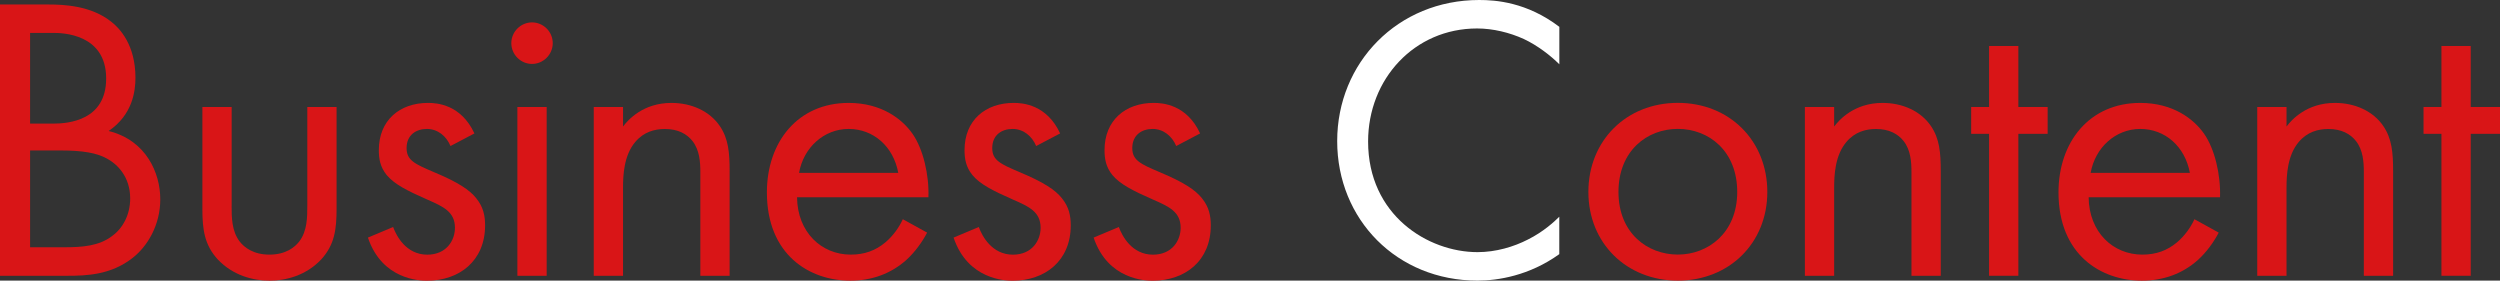
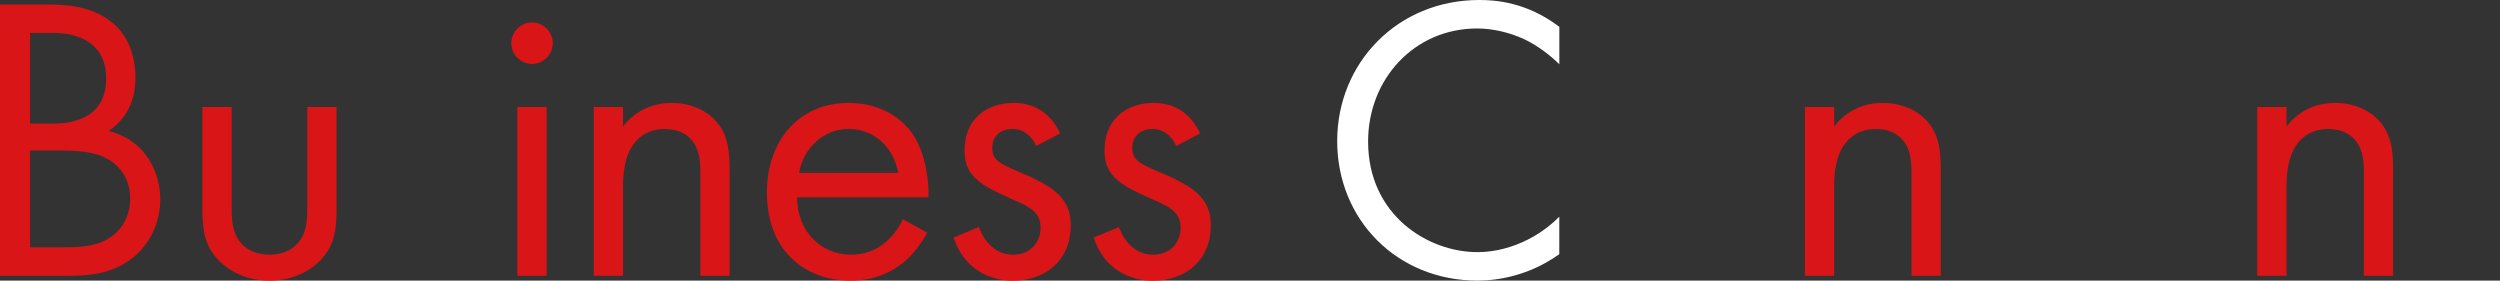
<svg xmlns="http://www.w3.org/2000/svg" id="_レイヤー_2" viewBox="0 0 522.53 58.65">
  <rect x="0" y="0" width="522.53" height="58.65" fill="#333333" stroke="none" />
  <g id="_文字">
    <path d="M10.2.94c3.15,0,8.84.25,13.01,3.57,1.79,1.36,5.1,4.85,5.1,11.73,0,2.81-.59,7.74-5.61,11.14,7.91,1.96,10.8,8.84,10.8,14.28s-2.72,9.86-5.78,12.24c-4.51,3.57-9.69,3.74-13.6,3.74H0V.94h10.2ZM6.29,25.84h4.76c3.32,0,11.14-.68,11.14-9.44,0-9.35-9.18-9.52-10.97-9.52h-4.93v18.96ZM6.29,51.68h7.23c3.66,0,7.23-.26,9.95-2.38,2.21-1.61,3.74-4.42,3.74-7.82,0-4.51-2.64-7.14-4.85-8.33-2.12-1.19-5.1-1.7-9.61-1.7h-6.46v20.23Z" style="fill:#d91517;" />
    <path d="M48.41,42.93c0,2.47,0,5.36,1.7,7.57.94,1.19,2.81,2.72,6.21,2.72s5.27-1.53,6.21-2.72c1.7-2.21,1.7-5.1,1.7-7.57v-20.57h6.12v21.25c0,4.34-.42,7.57-3.23,10.63-3.14,3.32-7.31,4.42-10.79,4.42s-7.65-1.1-10.8-4.42c-2.81-3.06-3.23-6.29-3.23-10.63v-21.25h6.12v20.57Z" style="fill:#d91517;" />
-     <path d="M94.16,30.52c-.85-2.04-2.64-3.57-4.93-3.57s-4.25,1.28-4.25,4c0,2.55,1.7,3.32,5.7,5.02,5.1,2.13,7.48,3.74,8.84,5.44,1.53,1.87,1.87,3.74,1.87,5.7,0,7.4-5.36,11.56-12.16,11.56-1.45,0-9.35-.17-12.33-9.01l5.27-2.21c.68,1.87,2.72,5.78,7.14,5.78,4,0,5.78-2.98,5.78-5.61,0-3.32-2.38-4.42-5.7-5.87-4.25-1.87-6.97-3.23-8.59-5.19-1.36-1.7-1.62-3.4-1.62-5.19,0-6.21,4.34-9.86,10.29-9.86,1.87,0,6.89.34,9.69,6.38l-5.01,2.64Z" style="fill:#d91517;" />
    <path d="M111.2,4.68c2.38,0,4.33,1.96,4.33,4.34s-1.96,4.34-4.33,4.34-4.33-1.96-4.33-4.34,1.96-4.34,4.33-4.34ZM114.26,22.36v35.28h-6.12V22.36h6.12Z" style="fill:#d91517;" />
    <path d="M124.1,22.36h6.12v4.08c1.1-1.45,4.25-4.93,10.12-4.93,4.17,0,7.99,1.7,10.12,4.85,1.79,2.64,2.04,5.53,2.04,9.44v21.85h-6.12v-21.68c0-2.13-.17-4.59-1.62-6.46-1.19-1.53-3.06-2.55-5.78-2.55-2.13,0-4.42.59-6.21,2.72-2.38,2.81-2.55,6.97-2.55,9.52v18.45h-6.12V22.36Z" style="fill:#d91517;" />
    <path d="M193.78,48.62c-1.02,1.96-2.55,4.08-4.33,5.7-3.23,2.89-7.23,4.34-11.73,4.34-8.5,0-17.43-5.36-17.43-18.45,0-10.54,6.46-18.7,17.09-18.7,6.89,0,11.22,3.4,13.35,6.46,2.21,3.15,3.49,8.59,3.32,13.26h-27.46c.08,7.31,5.1,11.99,11.22,11.99,2.89,0,5.19-.85,7.23-2.55,1.62-1.36,2.89-3.15,3.66-4.85l5.1,2.81ZM187.75,36.13c-1.02-5.53-5.19-9.18-10.37-9.18s-9.44,3.91-10.37,9.18h20.74Z" style="fill:#d91517;" />
    <path d="M216.57,30.52c-.85-2.04-2.63-3.57-4.93-3.57s-4.25,1.28-4.25,4c0,2.55,1.7,3.32,5.7,5.02,5.1,2.13,7.48,3.74,8.84,5.44,1.53,1.87,1.87,3.74,1.87,5.7,0,7.4-5.36,11.56-12.16,11.56-1.44,0-9.35-.17-12.33-9.01l5.27-2.21c.68,1.87,2.72,5.78,7.14,5.78,4,0,5.78-2.98,5.78-5.61,0-3.32-2.38-4.42-5.7-5.87-4.25-1.87-6.97-3.23-8.58-5.19-1.36-1.7-1.62-3.4-1.62-5.19,0-6.21,4.33-9.86,10.29-9.86,1.87,0,6.89.34,9.69,6.38l-5.02,2.64Z" style="fill:#d91517;" />
    <path d="M245.84,30.52c-.85-2.04-2.64-3.57-4.93-3.57s-4.25,1.28-4.25,4c0,2.55,1.7,3.32,5.7,5.02,5.1,2.13,7.48,3.74,8.84,5.44,1.53,1.87,1.87,3.74,1.87,5.7,0,7.4-5.35,11.56-12.16,11.56-1.45,0-9.35-.17-12.33-9.01l5.27-2.21c.68,1.87,2.72,5.78,7.14,5.78,4,0,5.78-2.98,5.78-5.61,0-3.32-2.38-4.42-5.7-5.87-4.25-1.87-6.97-3.23-8.59-5.19-1.36-1.7-1.62-3.4-1.62-5.19,0-6.21,4.34-9.86,10.29-9.86,1.87,0,6.89.34,9.69,6.38l-5.01,2.64Z" style="fill:#d91517;" />
    <path d="M325.91,13.43c-1.79-1.79-4.51-3.91-7.4-5.27-2.98-1.36-6.46-2.21-9.78-2.21-13.09,0-22.78,10.54-22.78,23.63,0,15.39,12.5,23.12,22.87,23.12,3.83,0,7.57-1.11,10.54-2.64,3.23-1.61,5.53-3.74,6.55-4.76v7.82c-6.29,4.51-12.84,5.53-17.09,5.53-16.83,0-29.33-12.75-29.33-29.16S292.16,0,309.17,0c3.4,0,9.95.43,16.75,5.61v7.82Z" style="fill:#fff;" />
-     <path d="M331.99,40.12c0-10.71,7.91-18.62,18.7-18.62s18.7,7.91,18.7,18.62-7.99,18.53-18.7,18.53-18.7-7.82-18.7-18.53ZM338.28,40.12c0,8.67,6.12,13.09,12.41,13.09s12.41-4.51,12.41-13.09-5.95-13.18-12.41-13.18-12.41,4.59-12.41,13.18Z" style="fill:#d91517;" />
    <path d="M377.24,22.36h6.12v4.08c1.1-1.45,4.25-4.93,10.12-4.93,4.17,0,7.99,1.7,10.12,4.85,1.79,2.64,2.04,5.53,2.04,9.44v21.85h-6.12v-21.68c0-2.13-.17-4.59-1.62-6.46-1.19-1.53-3.06-2.55-5.78-2.55-2.12,0-4.42.59-6.21,2.72-2.38,2.81-2.55,6.97-2.55,9.52v18.45h-6.12V22.36Z" style="fill:#d91517;" />
-     <path d="M421.86,27.97v29.67h-6.12v-29.67h-3.74v-5.61h3.74v-12.75h6.12v12.75h6.12v5.61h-6.12Z" style="fill:#d91517;" />
-     <path d="M463.74,48.62c-1.02,1.96-2.55,4.08-4.33,5.7-3.23,2.89-7.23,4.34-11.73,4.34-8.5,0-17.43-5.36-17.43-18.45,0-10.54,6.46-18.7,17.09-18.7,6.89,0,11.22,3.4,13.35,6.46,2.21,3.15,3.49,8.59,3.32,13.26h-27.46c.08,7.31,5.1,11.99,11.22,11.99,2.89,0,5.19-.85,7.23-2.55,1.62-1.36,2.89-3.15,3.66-4.85l5.1,2.81ZM457.71,36.13c-1.02-5.53-5.19-9.18-10.37-9.18s-9.44,3.91-10.37,9.18h20.74Z" style="fill:#d91517;" />
    <path d="M471.79,22.36h6.12v4.08c1.1-1.45,4.25-4.93,10.12-4.93,4.17,0,7.99,1.7,10.12,4.85,1.79,2.64,2.04,5.53,2.04,9.44v21.85h-6.12v-21.68c0-2.13-.17-4.59-1.62-6.46-1.19-1.53-3.06-2.55-5.78-2.55-2.12,0-4.42.59-6.21,2.72-2.38,2.81-2.55,6.97-2.55,9.52v18.45h-6.12V22.36Z" style="fill:#d91517;" />
-     <path d="M516.41,27.97v29.67h-6.12v-29.67h-3.74v-5.61h3.74v-12.75h6.12v12.75h6.12v5.61h-6.12Z" style="fill:#d91517;" />
  </g>
</svg>